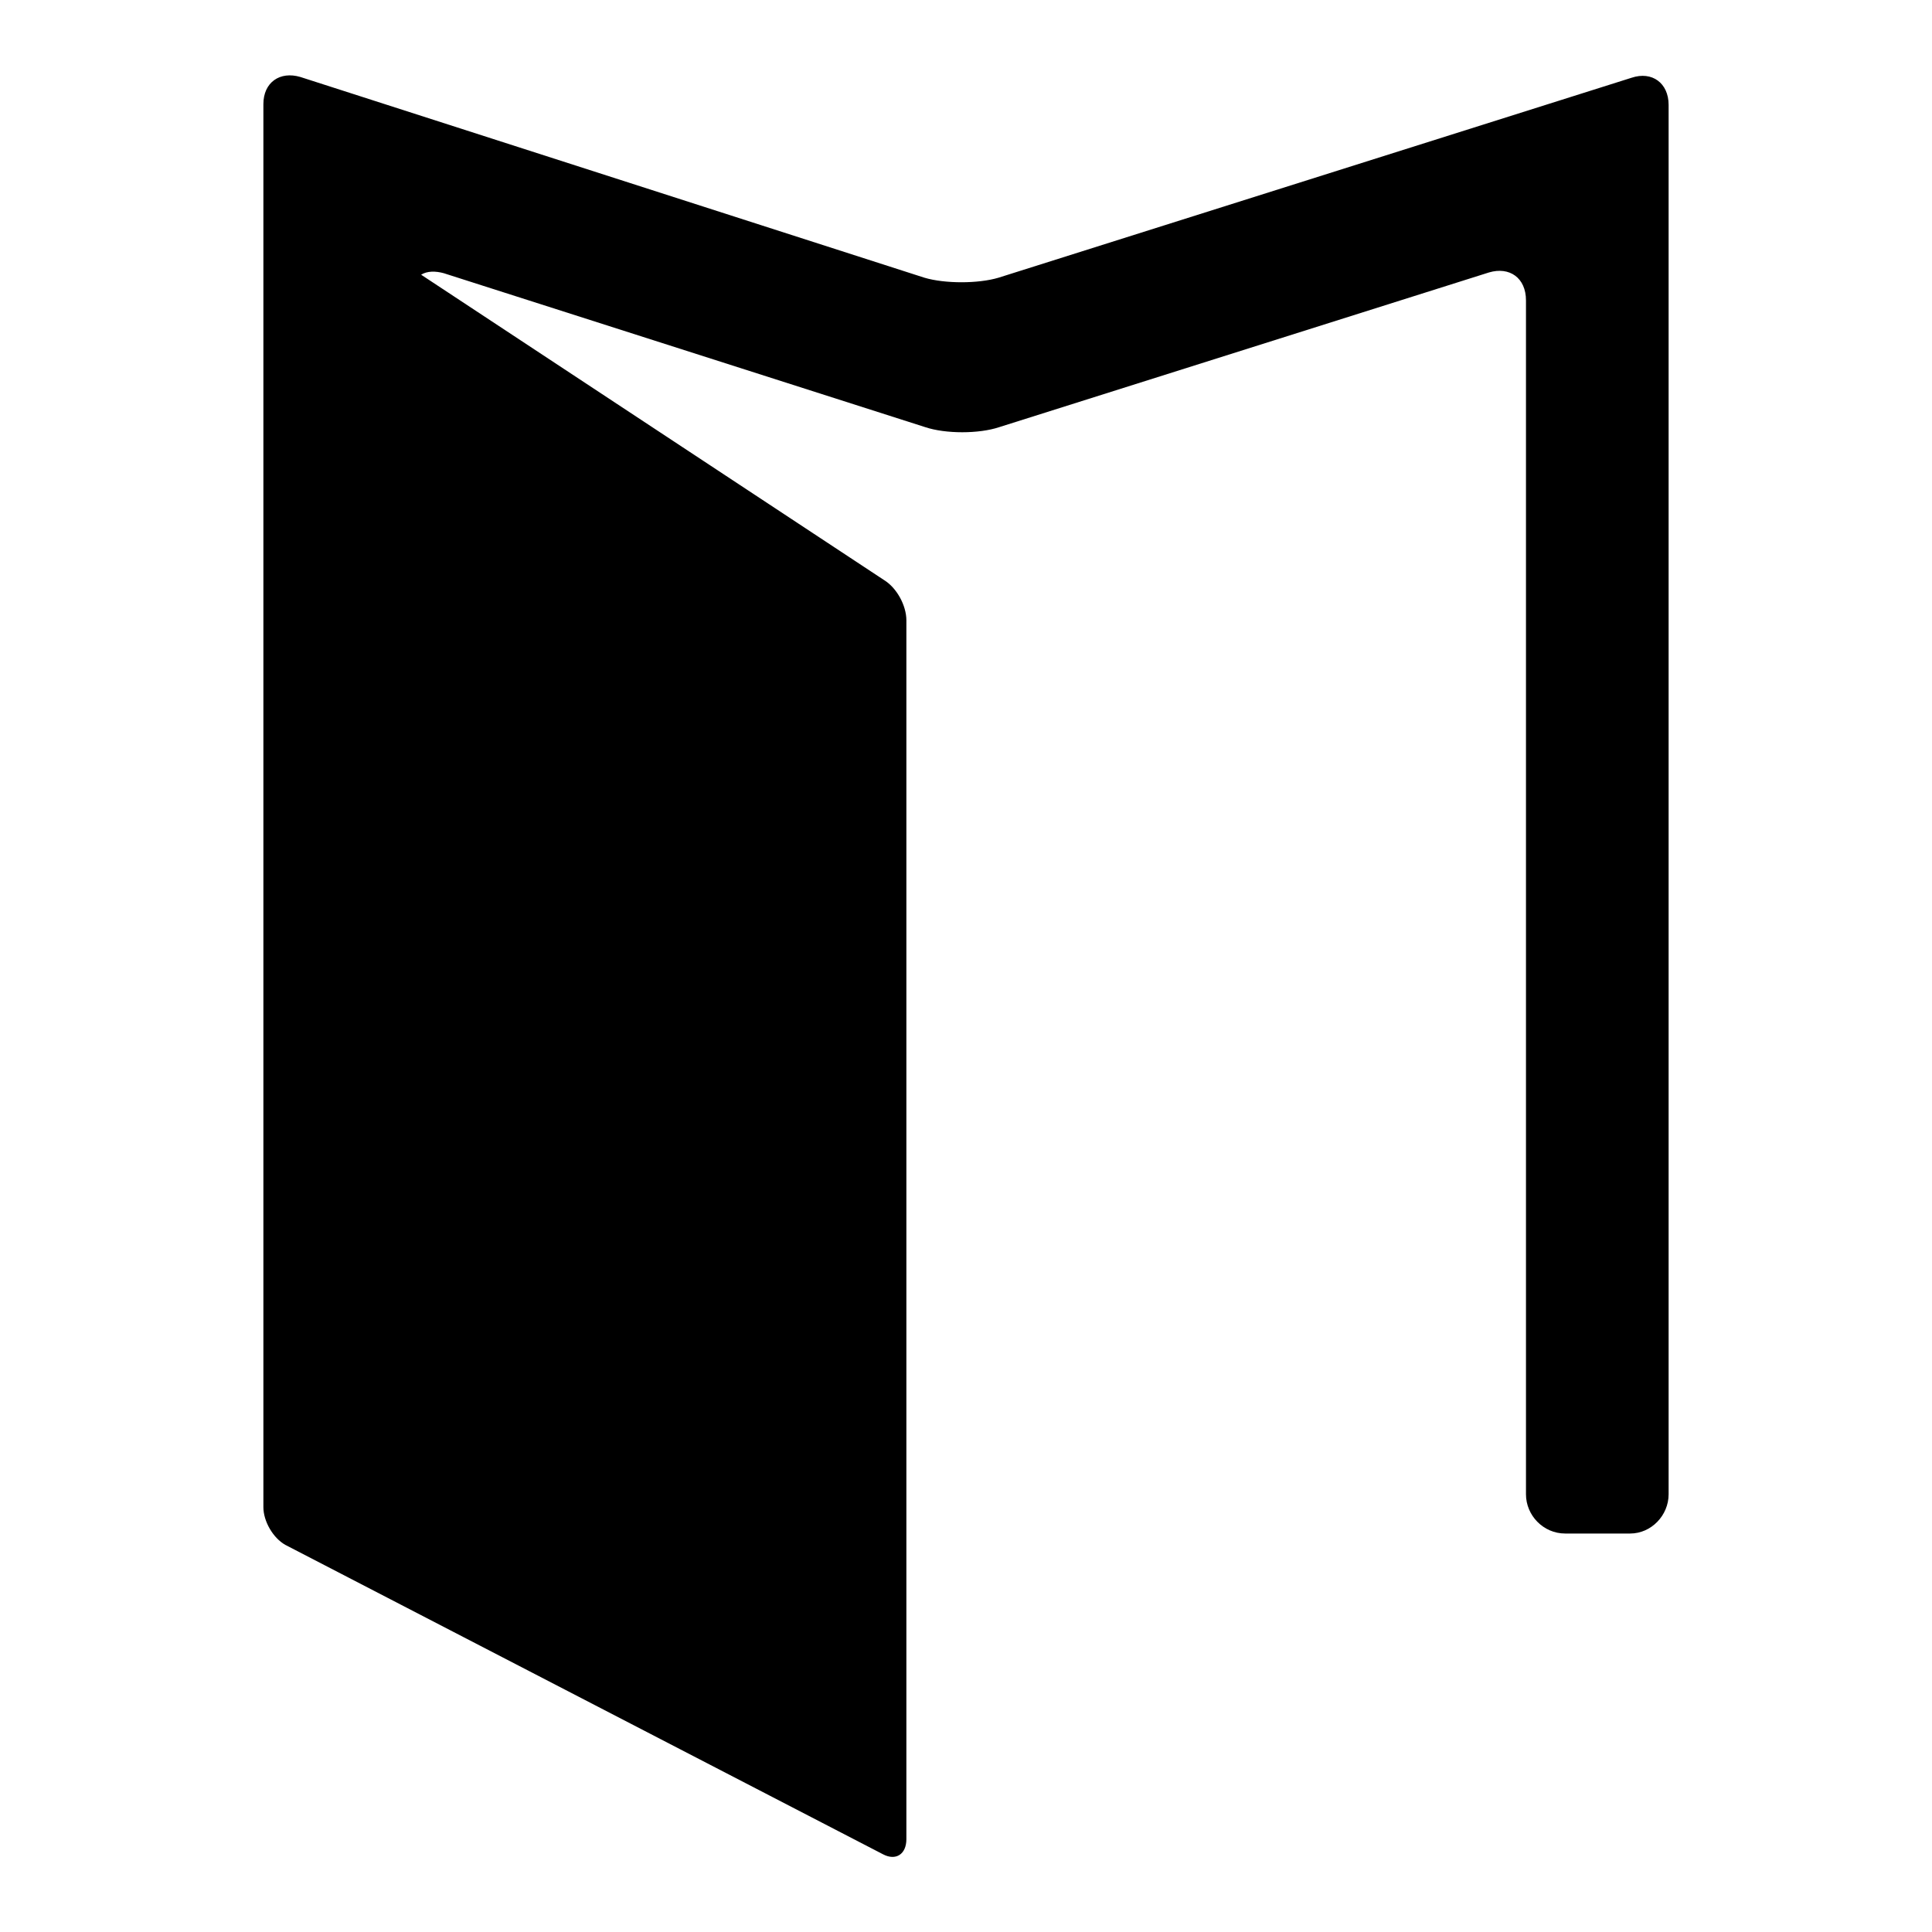
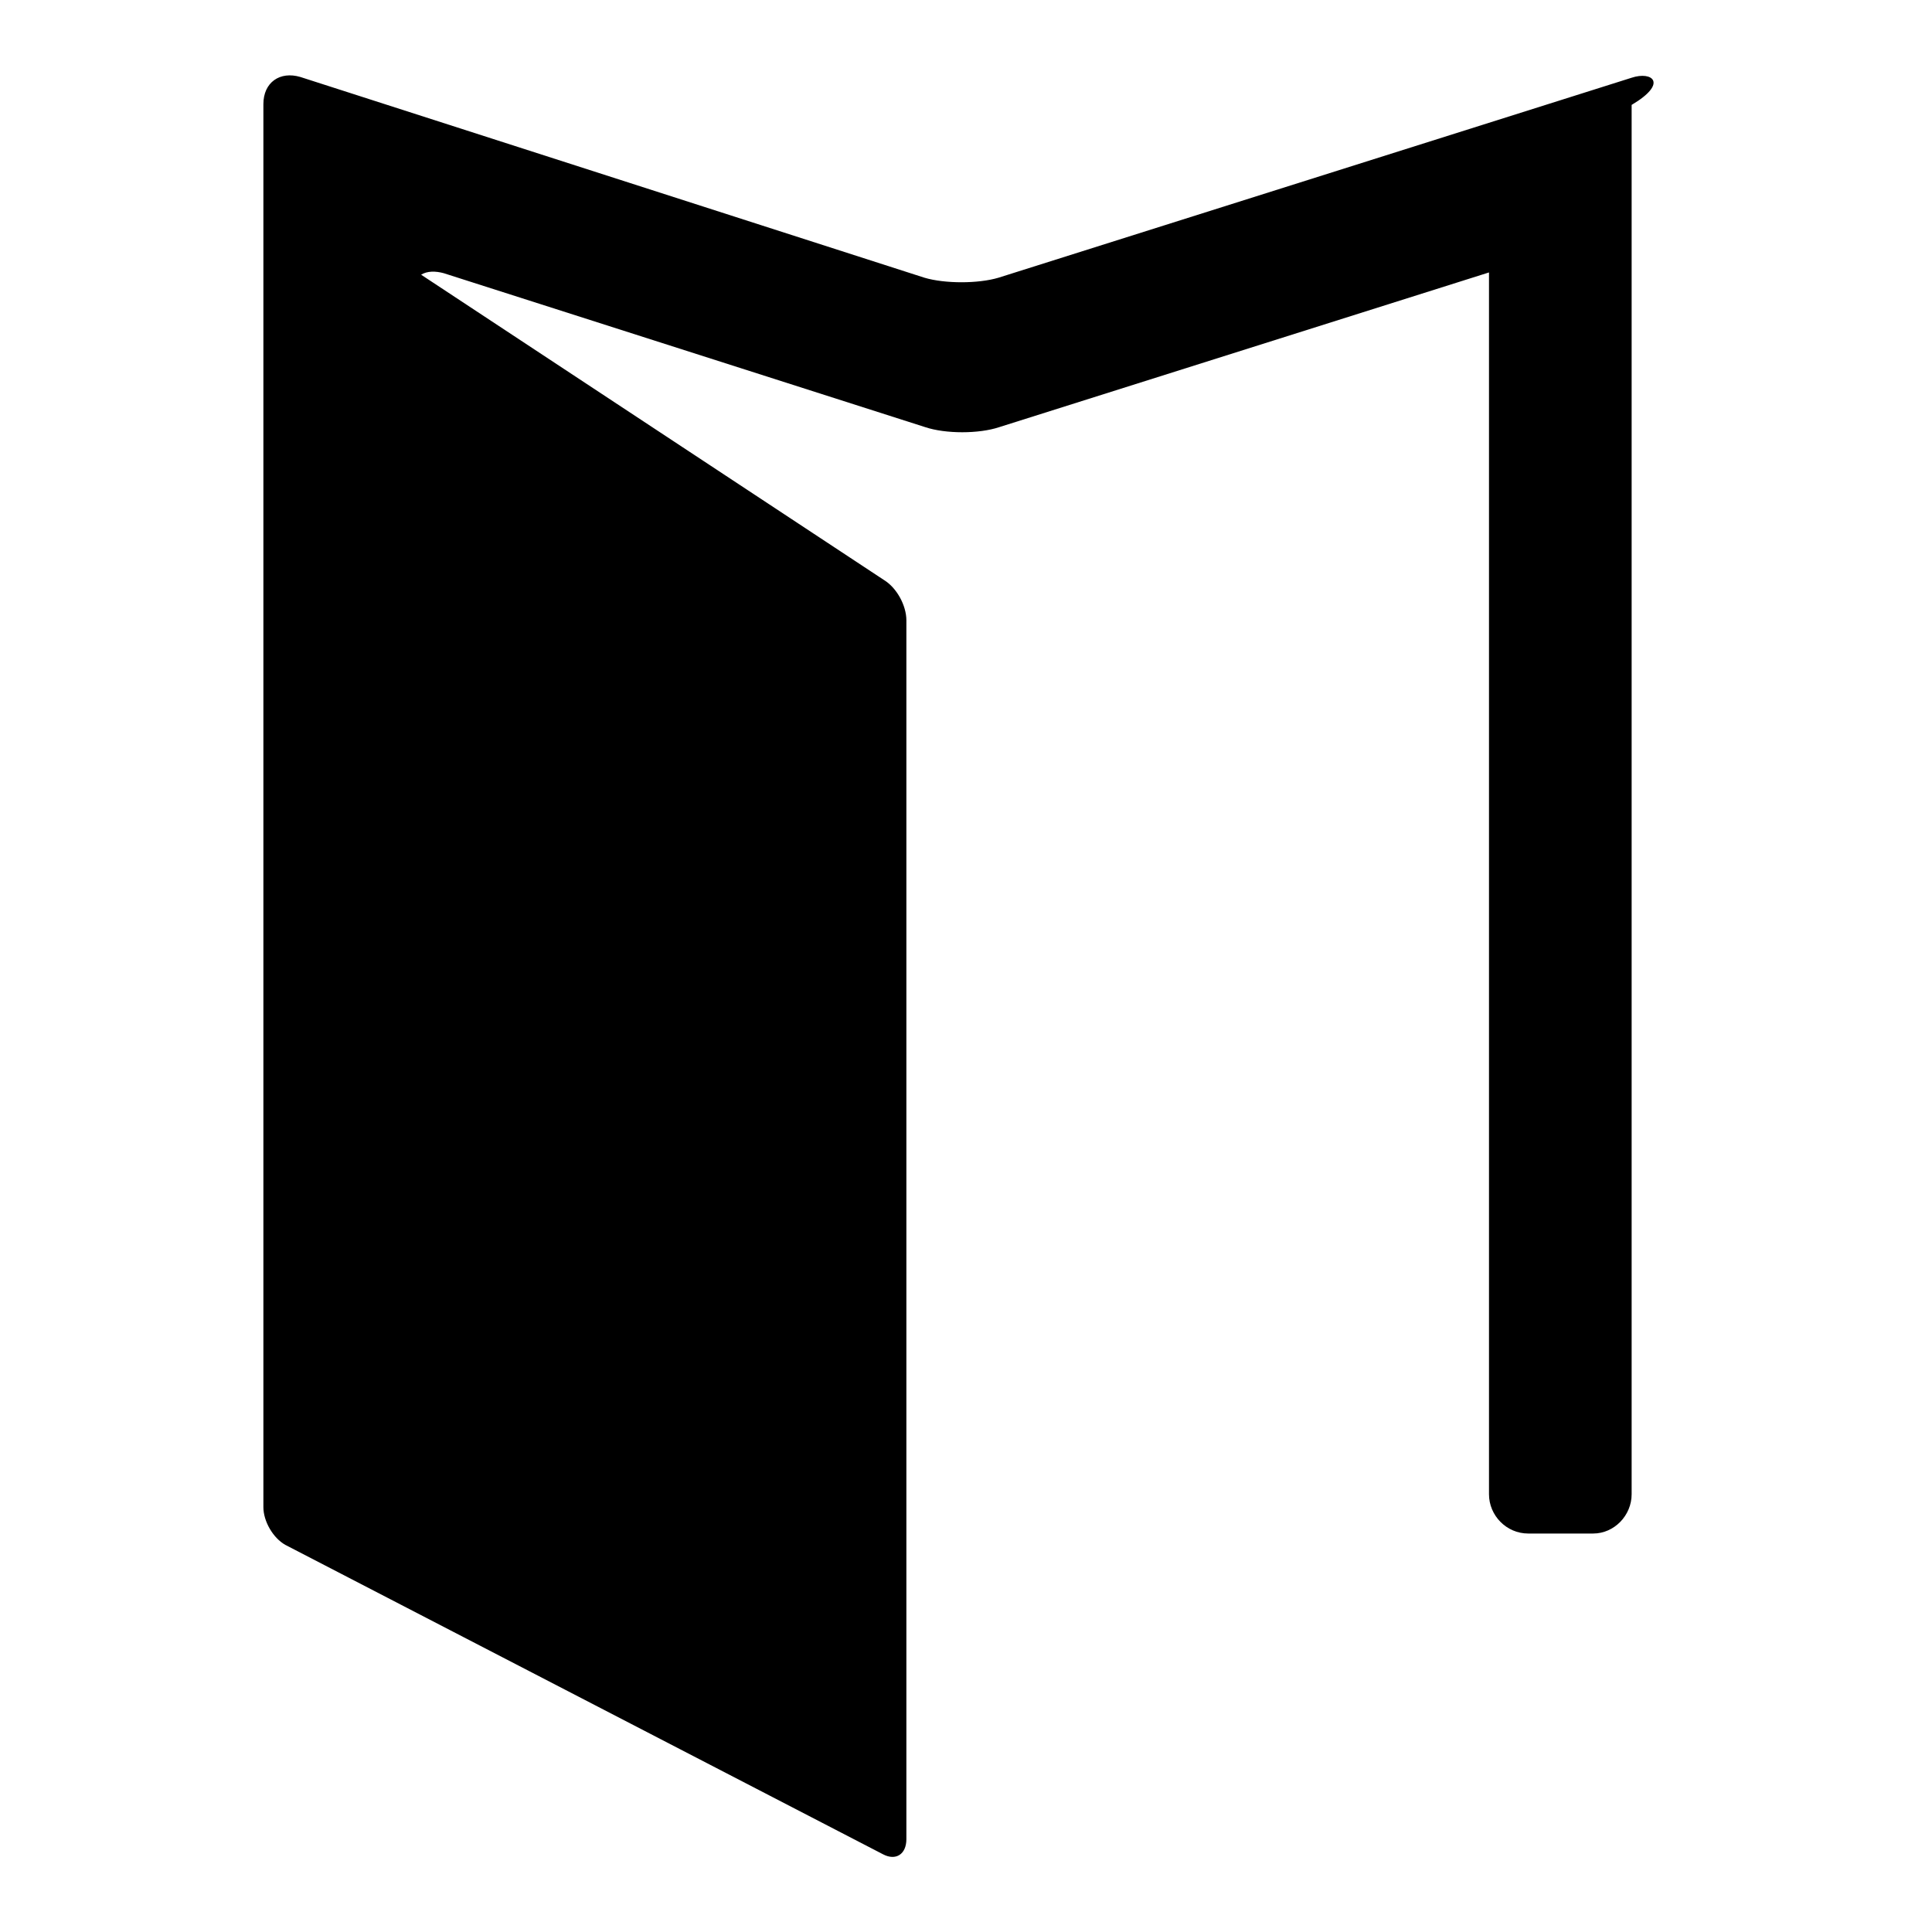
<svg xmlns="http://www.w3.org/2000/svg" version="1.1" x="0px" y="0px" viewBox="0 0 256 256" enable-background="new 0 0 256 256" xml:space="preserve">
  <g>
    <g>
-       <path fill="#000000" d="M216.2,10.3l-83.9,26.5c-2.7,0.8-7.1,0.8-9.8,0L39.8,10.2c-2.7-0.8-4.9,0.7-4.9,3.6V198l0,0.4l0,1.3c0,1.9,1.3,4.1,2.9,5l79.2,41c1.7,0.9,3.1,0,3.1-2V82.2c0-2-1.3-4.3-2.9-5.3L55.8,36.4c0.8-0.5,1.9-0.5,3-0.2l63.8,20.4c2.7,0.9,7.1,0.9,9.8,0l64.9-20.5c2.7-0.8,4.9,0.7,4.9,3.7V198c0,2.8,2.3,5.2,5.2,5.2h8.6c2.8,0,5.1-2.4,5.1-5.2V13.9C221.1,11,218.9,9.4,216.2,10.3" />
+       <path fill="#000000" d="M216.2,10.3l-83.9,26.5c-2.7,0.8-7.1,0.8-9.8,0L39.8,10.2c-2.7-0.8-4.9,0.7-4.9,3.6V198l0,0.4l0,1.3c0,1.9,1.3,4.1,2.9,5l79.2,41c1.7,0.9,3.1,0,3.1-2V82.2c0-2-1.3-4.3-2.9-5.3L55.8,36.4c0.8-0.5,1.9-0.5,3-0.2l63.8,20.4c2.7,0.9,7.1,0.9,9.8,0l64.9-20.5V198c0,2.8,2.3,5.2,5.2,5.2h8.6c2.8,0,5.1-2.4,5.1-5.2V13.9C221.1,11,218.9,9.4,216.2,10.3" />
    </g>
  </g>
</svg>